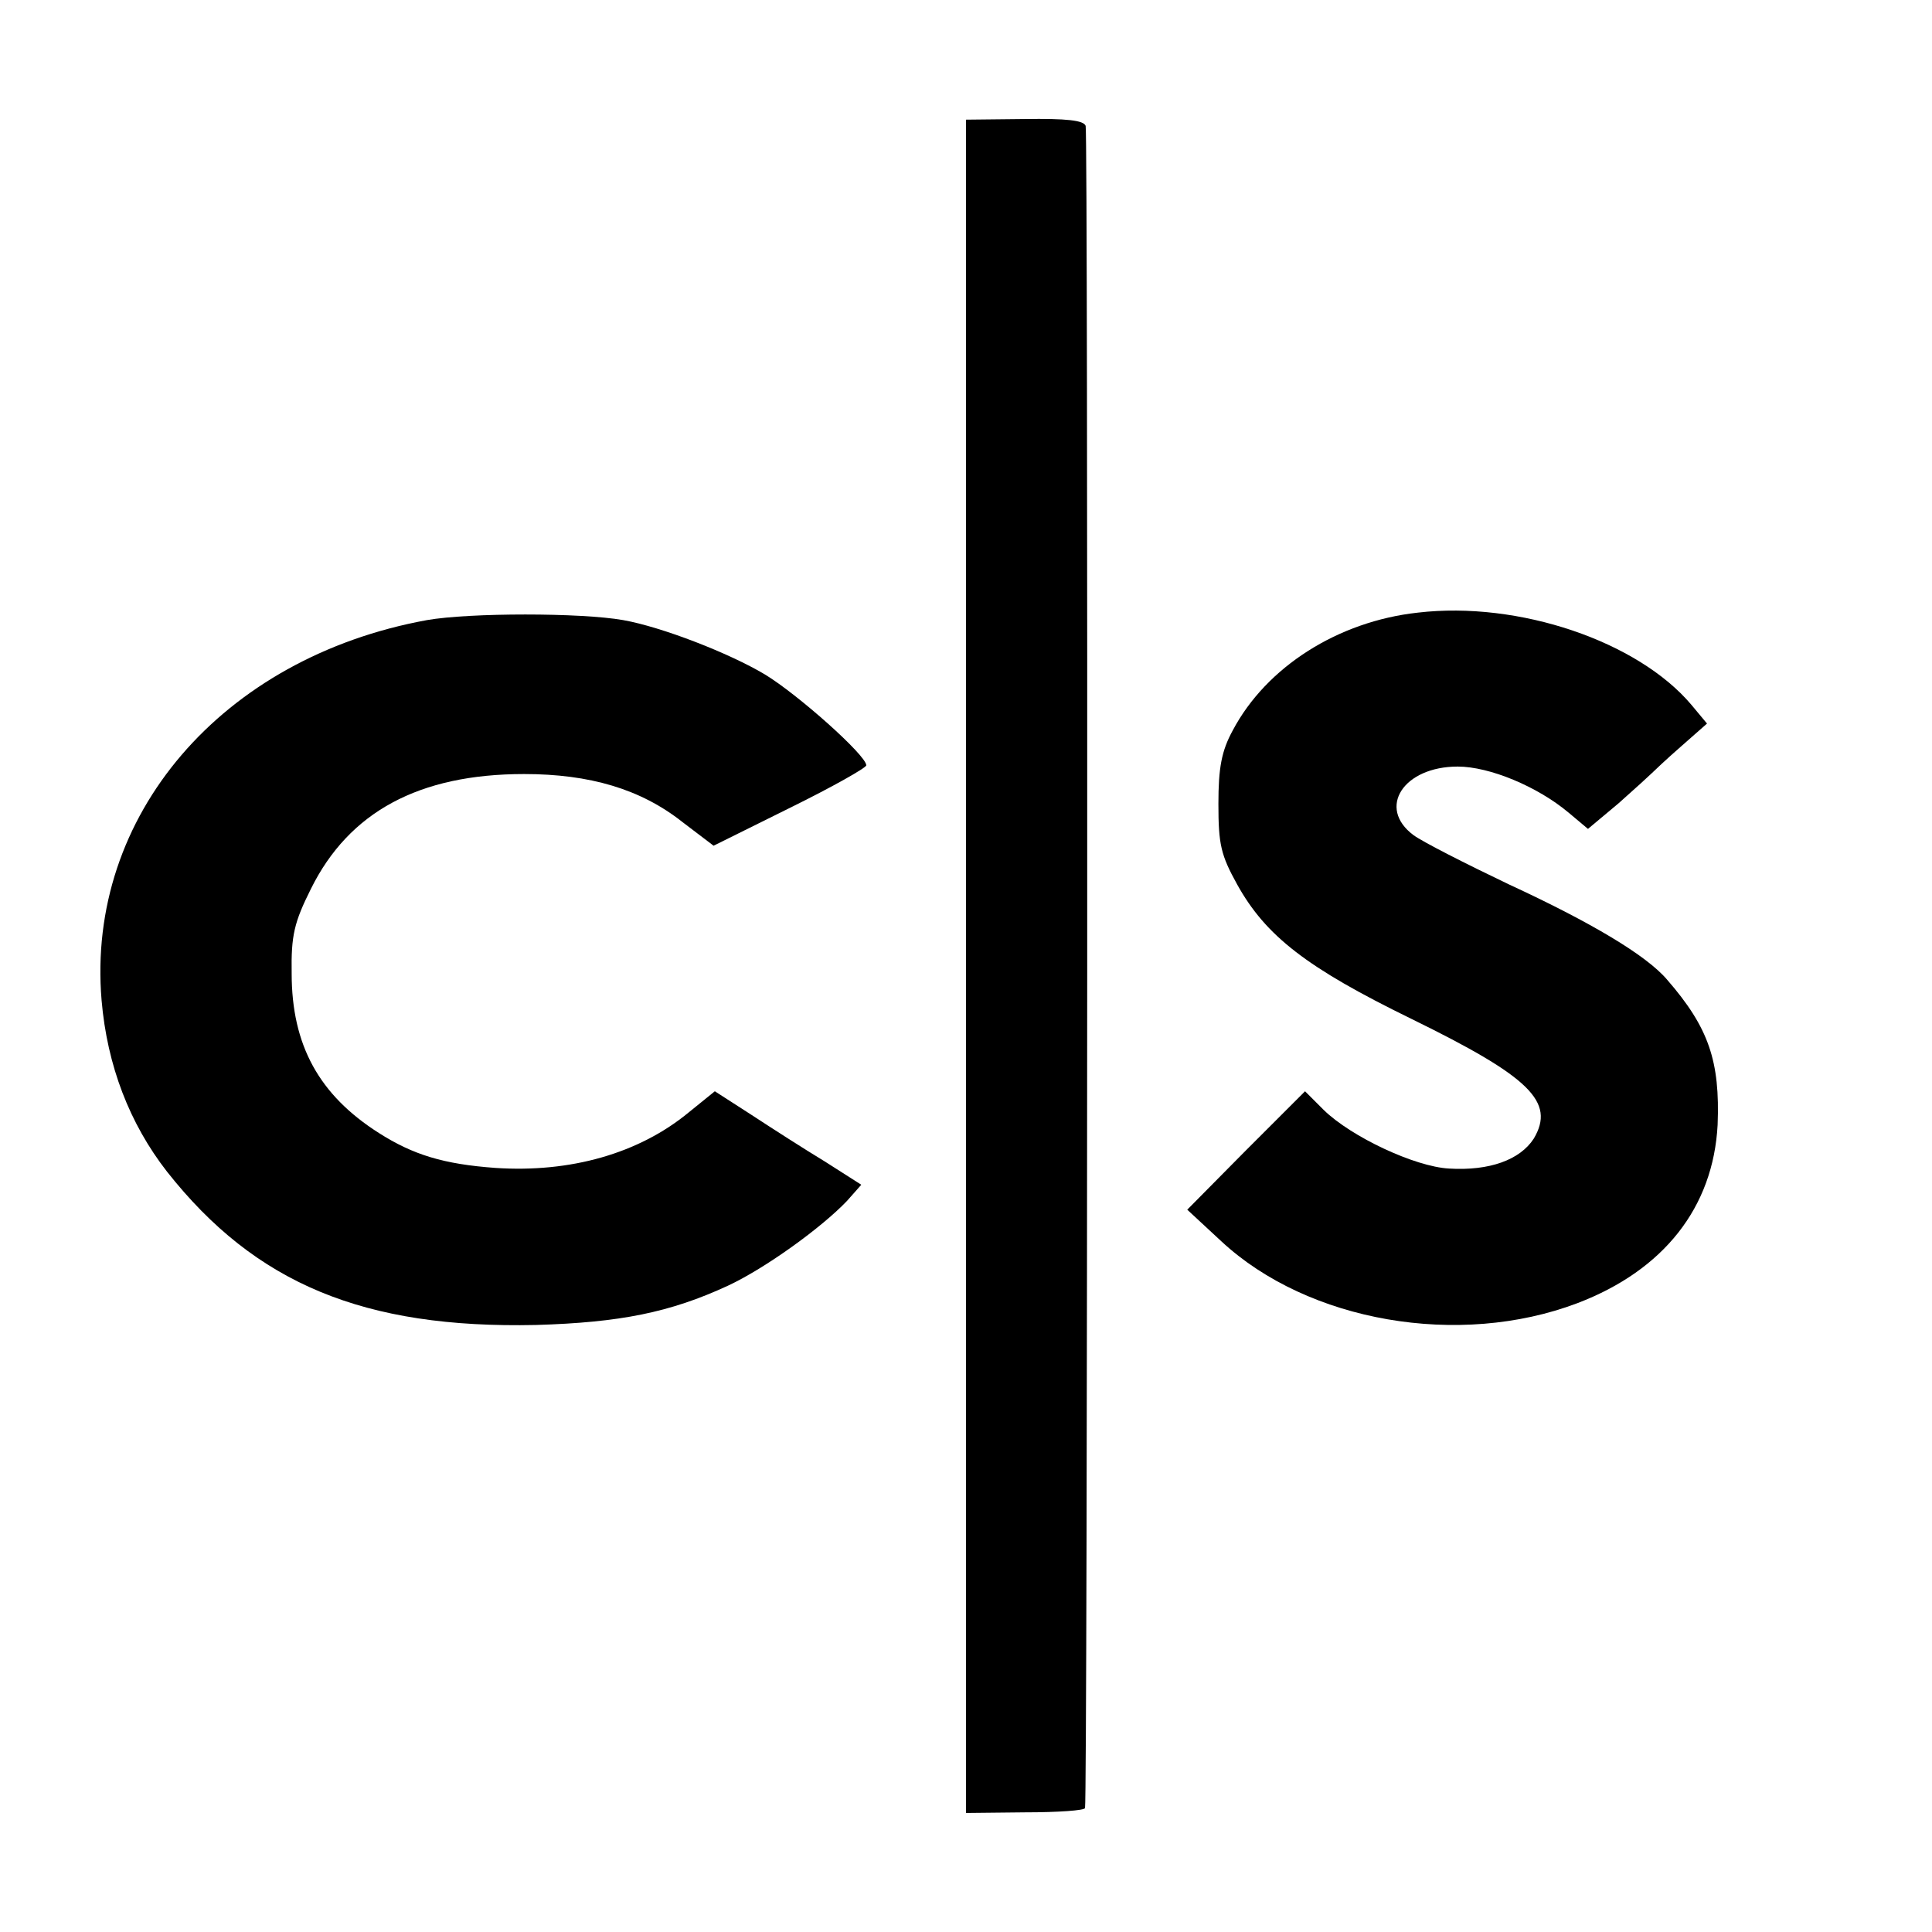
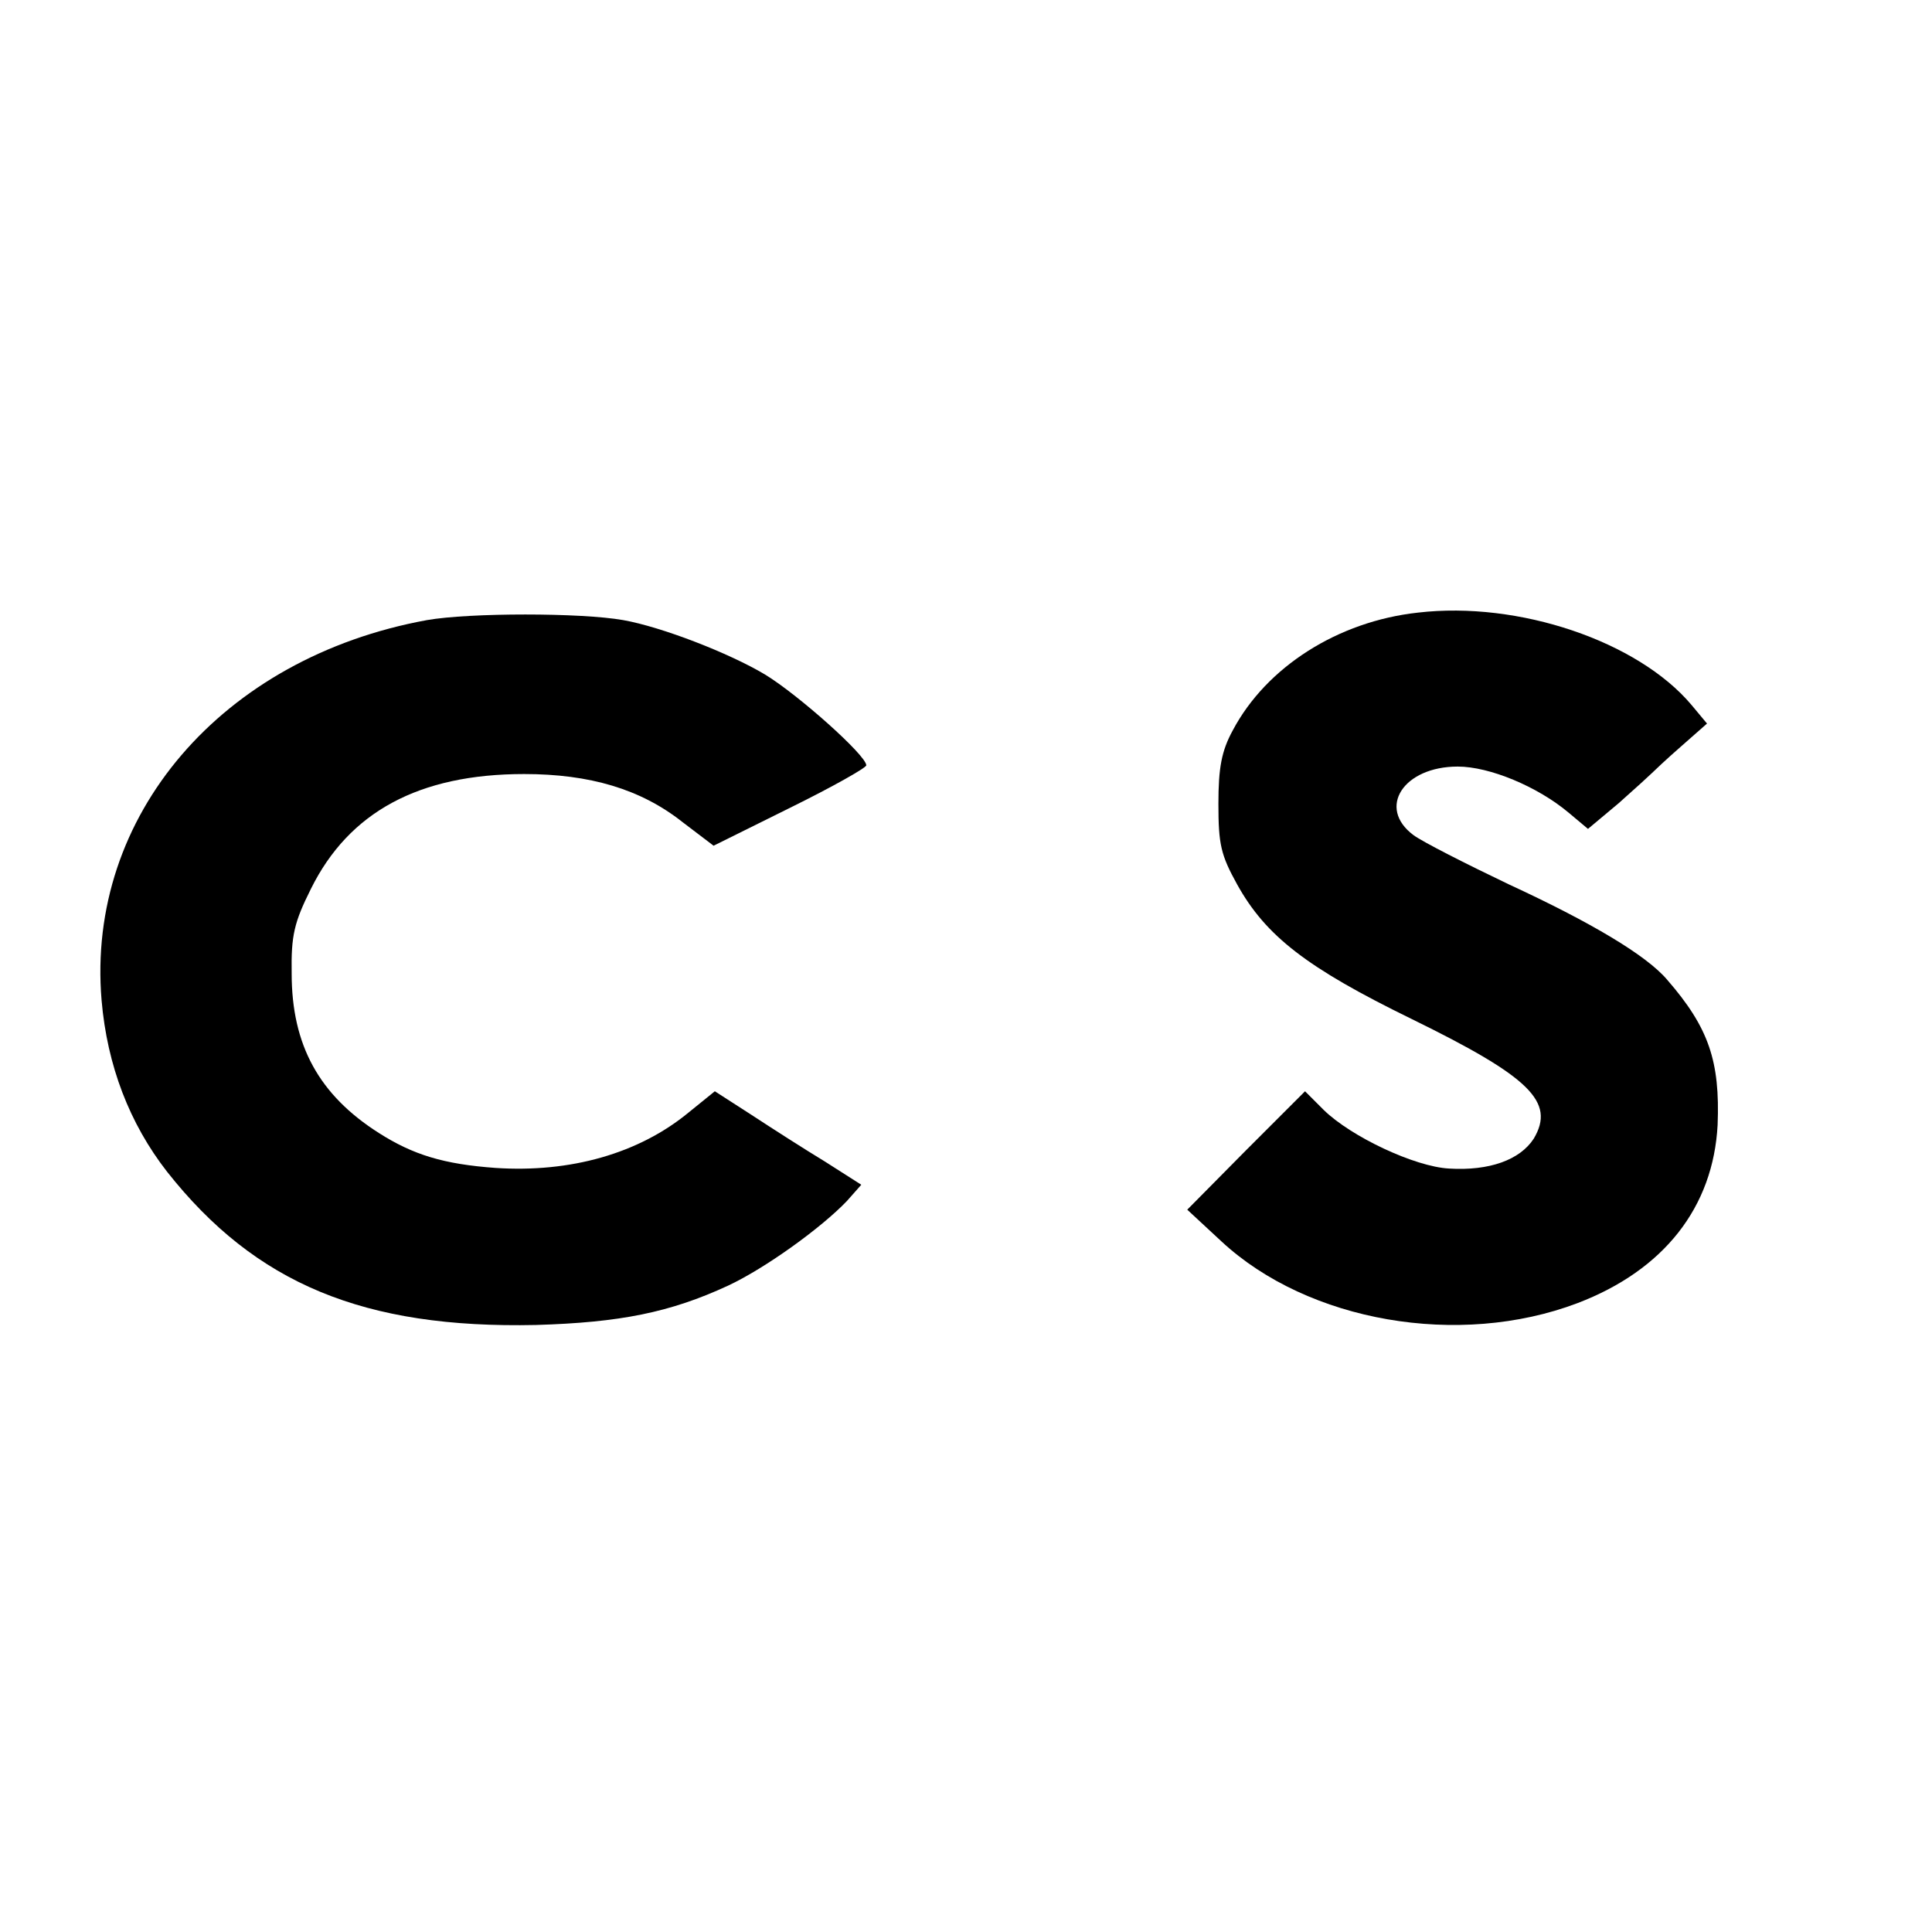
<svg xmlns="http://www.w3.org/2000/svg" version="1.0" width="310pt" height="310pt" viewBox="0 0 310 310" preserveAspectRatio="xMidYMid meet">
  <g transform="translate(0,310) scale(0.1,-0.1)" fill="#000000" stroke="none">
-     <path d="M1550 1550 l0 -1359 95 1 c52 0 96 3 96 7 4 18 5 2688 1 2699 -3 9 -31 12 -98 11 l-94 -1 0 -1358z" />
    <path d="M2275 2117 c-128 -14 -243 -87 -297 -189 -18 -33 -23 -60 -23 -118 0 -65 4 -82 30 -129 46 -83 112 -134 280 -216 190 -93 231 -133 196 -192 -22 -34 -71 -52 -136 -48 -55 3 -157 51 -201 94 l-30 30 -95 -95 -94 -95 55 -51 c139 -129 381 -171 571 -99 139 53 218 154 225 286 4 102 -14 156 -81 233 -33 39 -122 92 -254 153 -69 33 -138 68 -153 79 -59 44 -16 110 71 110 51 0 128 -32 178 -74 l31 -26 49 41 c26 23 50 45 53 48 3 3 24 23 47 43 l42 37 -25 30 c-86 102 -277 167 -439 148z" />
    <path d="M685 2105 c-329 -60 -547 -314 -522 -610 9 -105 45 -198 105 -275 142 -180 316 -252 592 -246 135 4 215 20 308 63 60 28 150 93 191 136 l23 26 -58 37 c-33 20 -86 54 -118 75 l-59 38 -42 -34 c-80 -66 -190 -97 -310 -89 -83 6 -132 21 -187 56 -96 61 -140 141 -140 256 -1 61 4 82 31 136 61 123 173 184 342 184 105 0 187 -24 254 -77 l50 -38 123 61 c67 33 122 64 122 68 0 16 -110 114 -163 146 -57 34 -165 76 -227 87 -68 12 -246 12 -315 0z" />
  </g>
</svg>